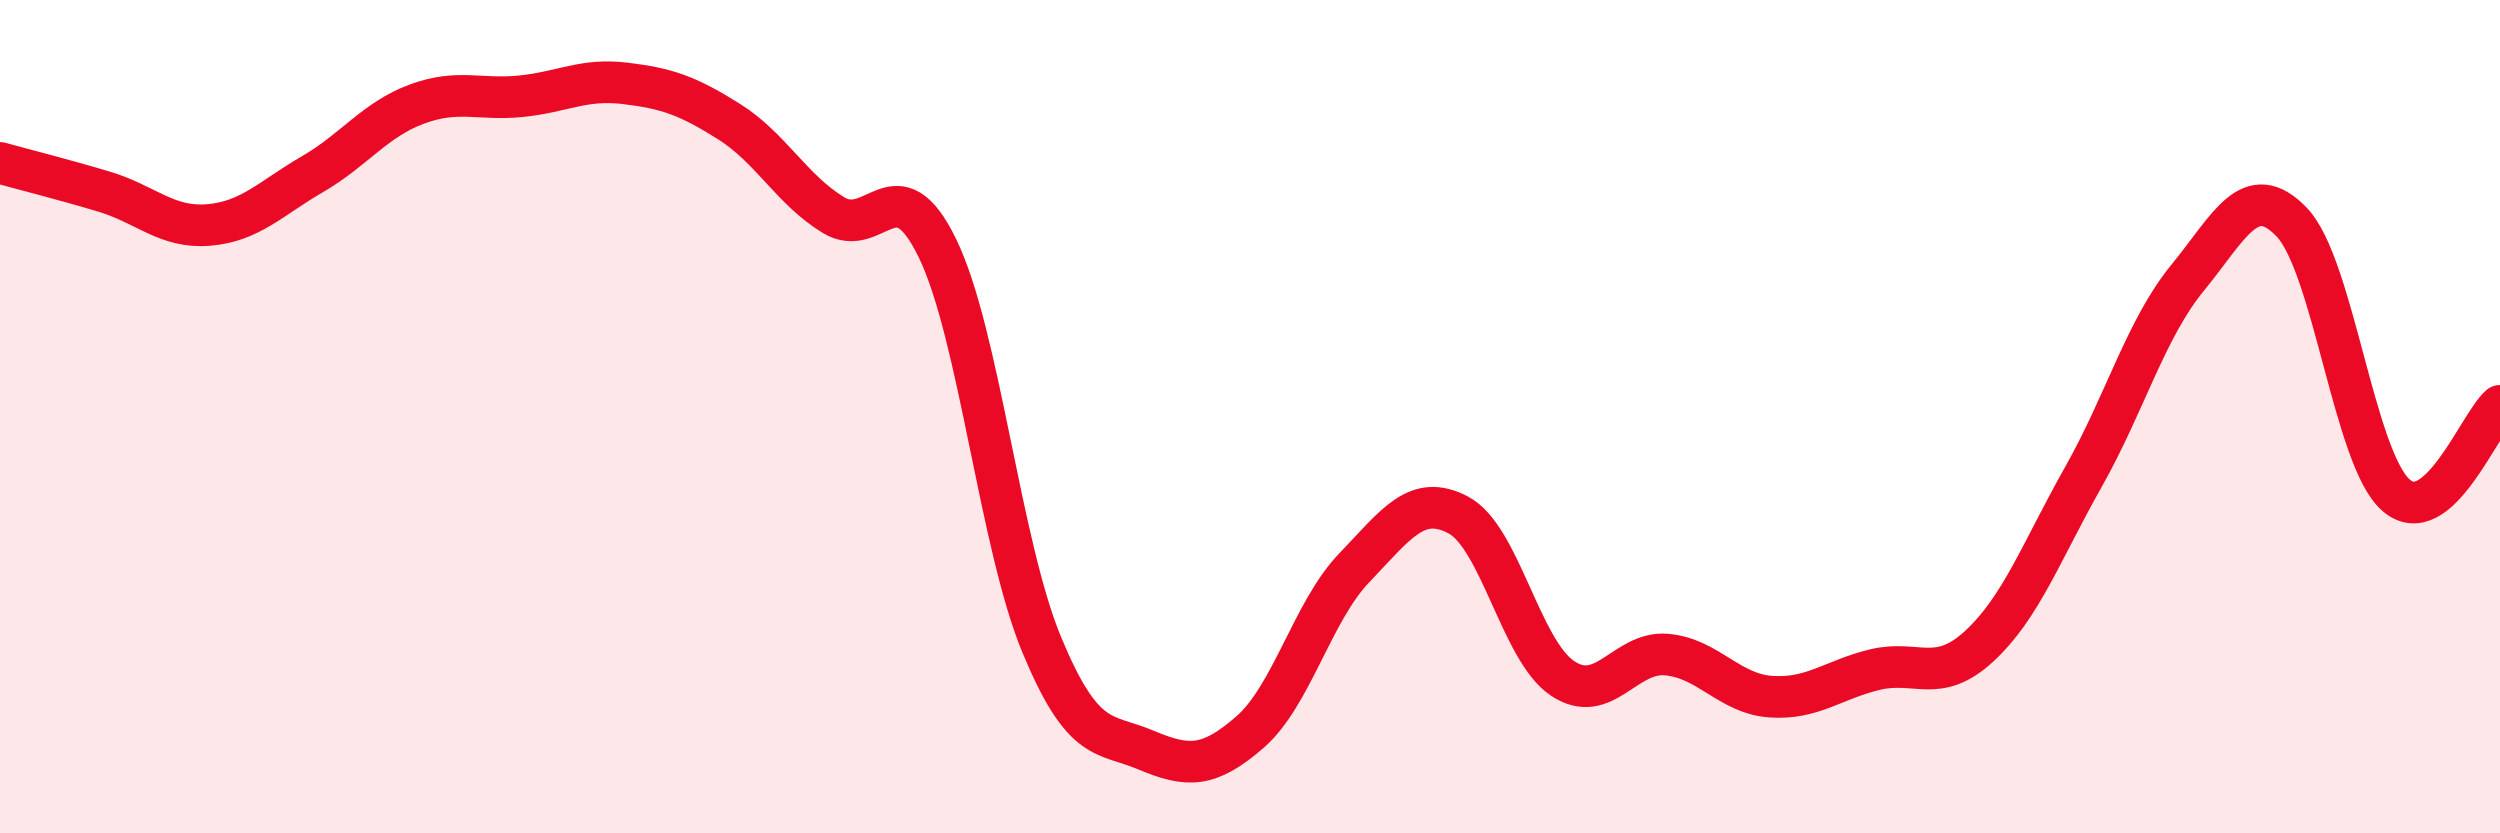
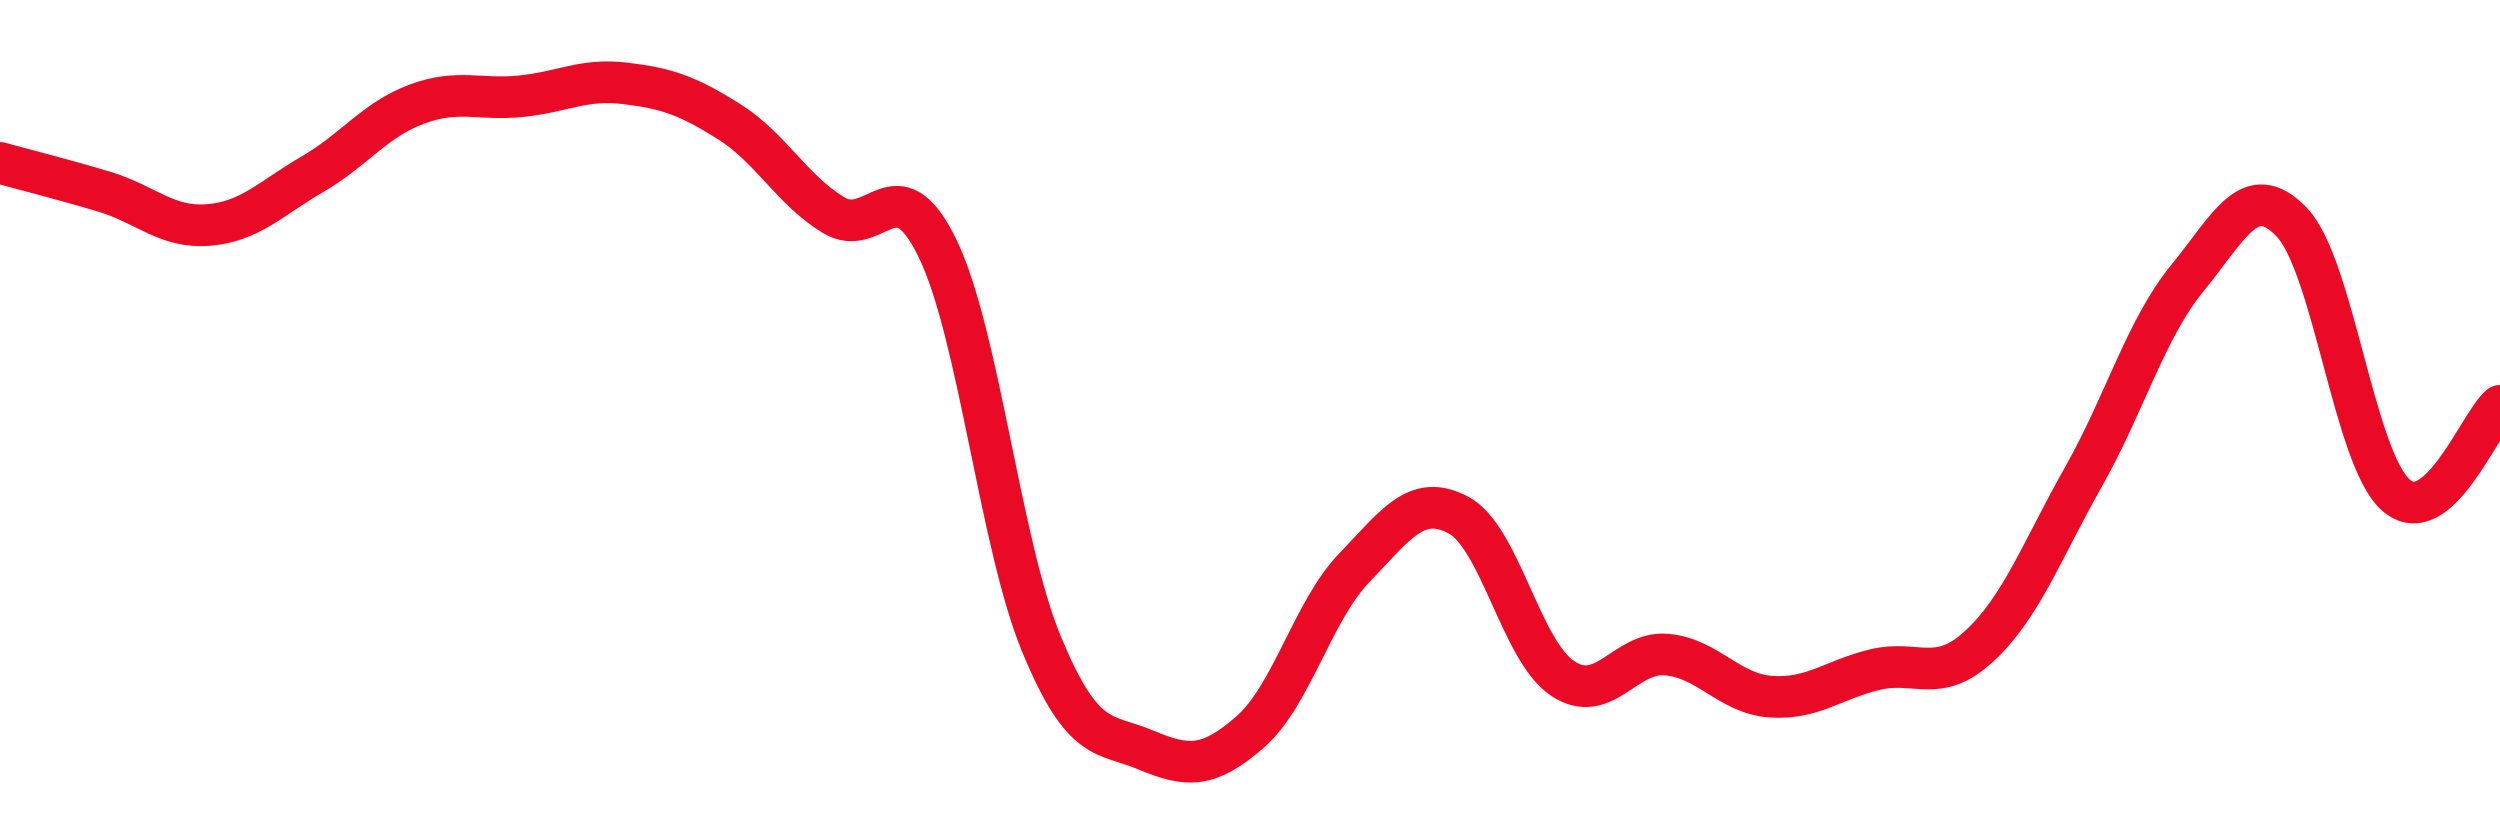
<svg xmlns="http://www.w3.org/2000/svg" width="60" height="20" viewBox="0 0 60 20">
-   <path d="M 0,3.91 C 0.5,4.05 1.5,4.3 2.5,4.6 C 3.5,4.9 4,5.48 5,5.4 C 6,5.32 6.5,4.76 7.5,4.18 C 8.5,3.6 9,2.87 10,2.5 C 11,2.13 11.5,2.41 12.5,2.31 C 13.5,2.21 14,1.88 15,2 C 16,2.12 16.5,2.29 17.5,2.92 C 18.5,3.55 19,4.55 20,5.16 C 21,5.77 21.5,3.9 22.5,5.96 C 23.5,8.02 24,13.06 25,15.47 C 26,17.88 26.5,17.58 27.5,18 C 28.5,18.42 29,18.44 30,17.57 C 31,16.7 31.5,14.67 32.5,13.63 C 33.5,12.59 34,11.83 35,12.36 C 36,12.89 36.5,15.61 37.5,16.28 C 38.5,16.95 39,15.62 40,15.71 C 41,15.8 41.5,16.65 42.5,16.72 C 43.5,16.79 44,16.31 45,16.07 C 46,15.83 46.5,16.43 47.5,15.51 C 48.5,14.59 49,13.22 50,11.45 C 51,9.68 51.5,7.89 52.5,6.67 C 53.5,5.45 54,4.29 55,5.33 C 56,6.37 56.5,11 57.5,11.88 C 58.5,12.76 59.5,10.17 60,9.74L60 20L0 20Z" fill="#EB0A25" opacity="0.1" stroke-linecap="round" stroke-linejoin="round" />
  <path d="M 0,3.91 C 0.5,4.05 1.5,4.3 2.5,4.6 C 3.5,4.9 4,5.48 5,5.4 C 6,5.32 6.5,4.76 7.5,4.18 C 8.5,3.6 9,2.87 10,2.5 C 11,2.13 11.5,2.41 12.5,2.31 C 13.5,2.21 14,1.88 15,2 C 16,2.12 16.5,2.29 17.5,2.92 C 18.5,3.55 19,4.55 20,5.16 C 21,5.77 21.5,3.9 22.5,5.96 C 23.5,8.02 24,13.06 25,15.47 C 26,17.88 26.5,17.58 27.5,18 C 28.5,18.42 29,18.44 30,17.57 C 31,16.7 31.5,14.67 32.5,13.63 C 33.5,12.59 34,11.83 35,12.36 C 36,12.89 36.5,15.61 37.5,16.28 C 38.5,16.95 39,15.62 40,15.71 C 41,15.8 41.5,16.65 42.5,16.72 C 43.5,16.79 44,16.31 45,16.07 C 46,15.83 46.5,16.43 47.5,15.51 C 48.5,14.59 49,13.22 50,11.45 C 51,9.68 51.5,7.89 52.5,6.67 C 53.5,5.45 54,4.29 55,5.33 C 56,6.37 56.5,11 57.5,11.88 C 58.5,12.76 59.5,10.17 60,9.74" stroke="#EB0A25" stroke-width="1" fill="none" stroke-linecap="round" stroke-linejoin="round" />
</svg>